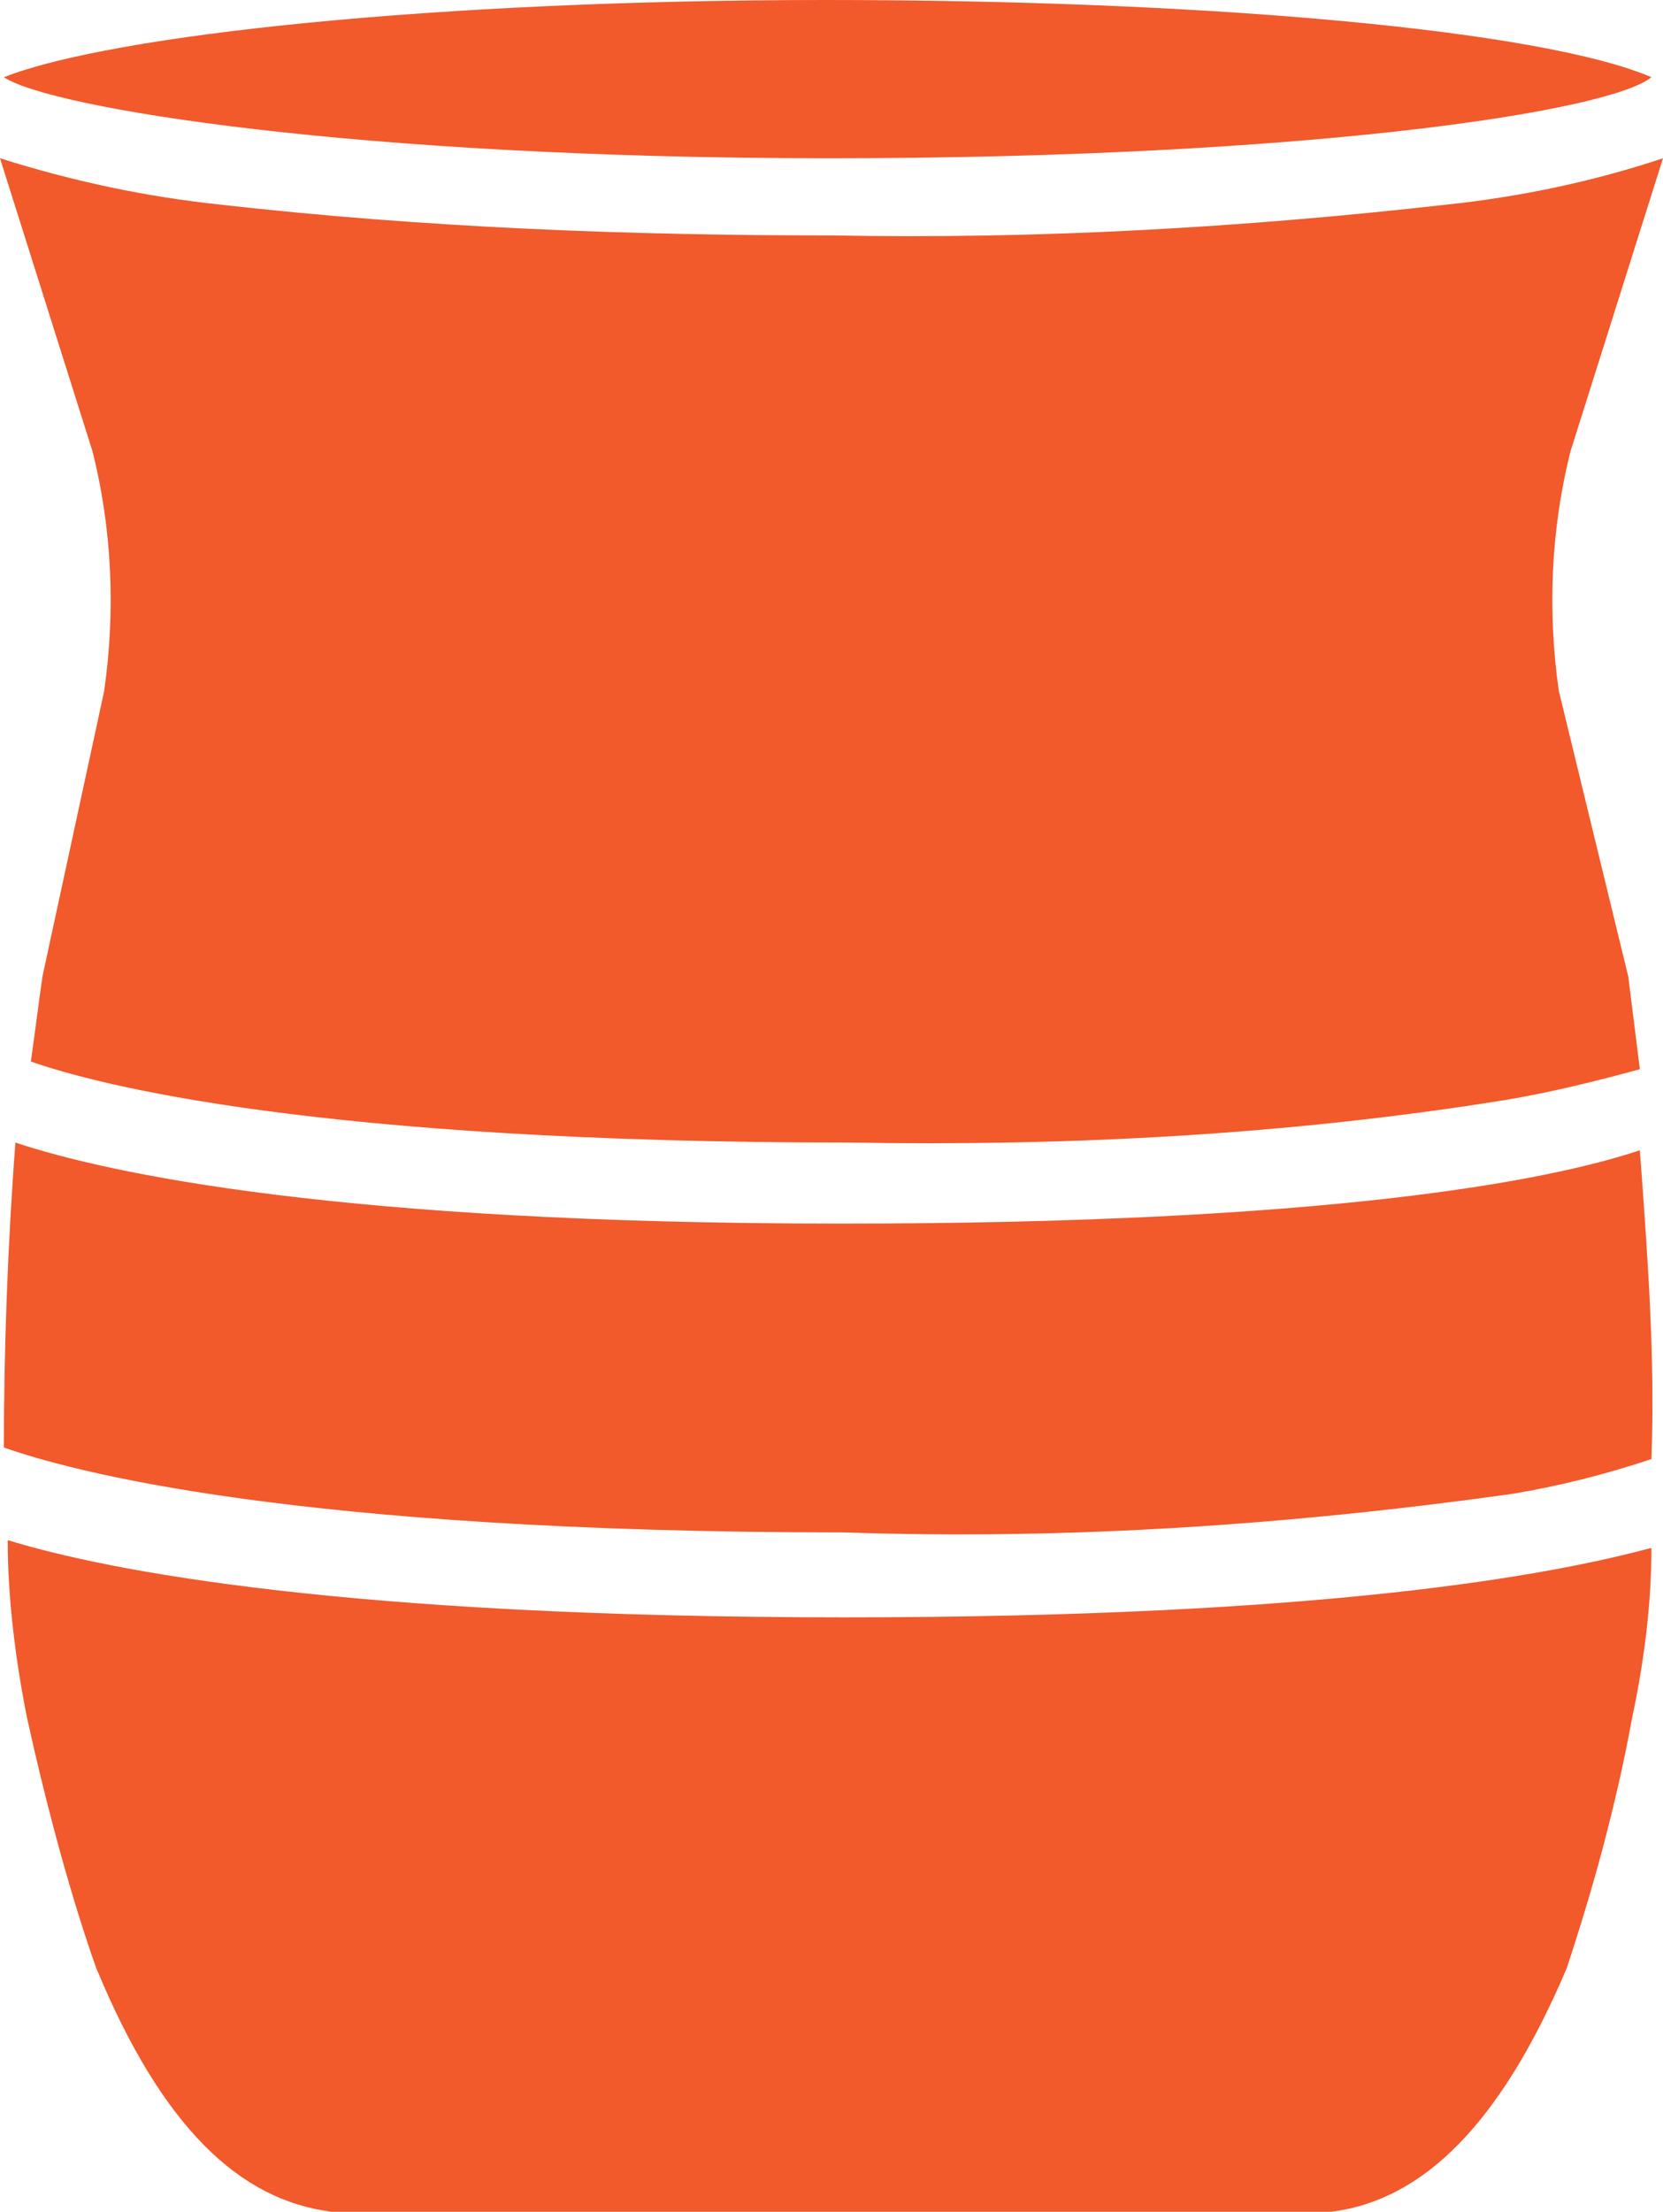
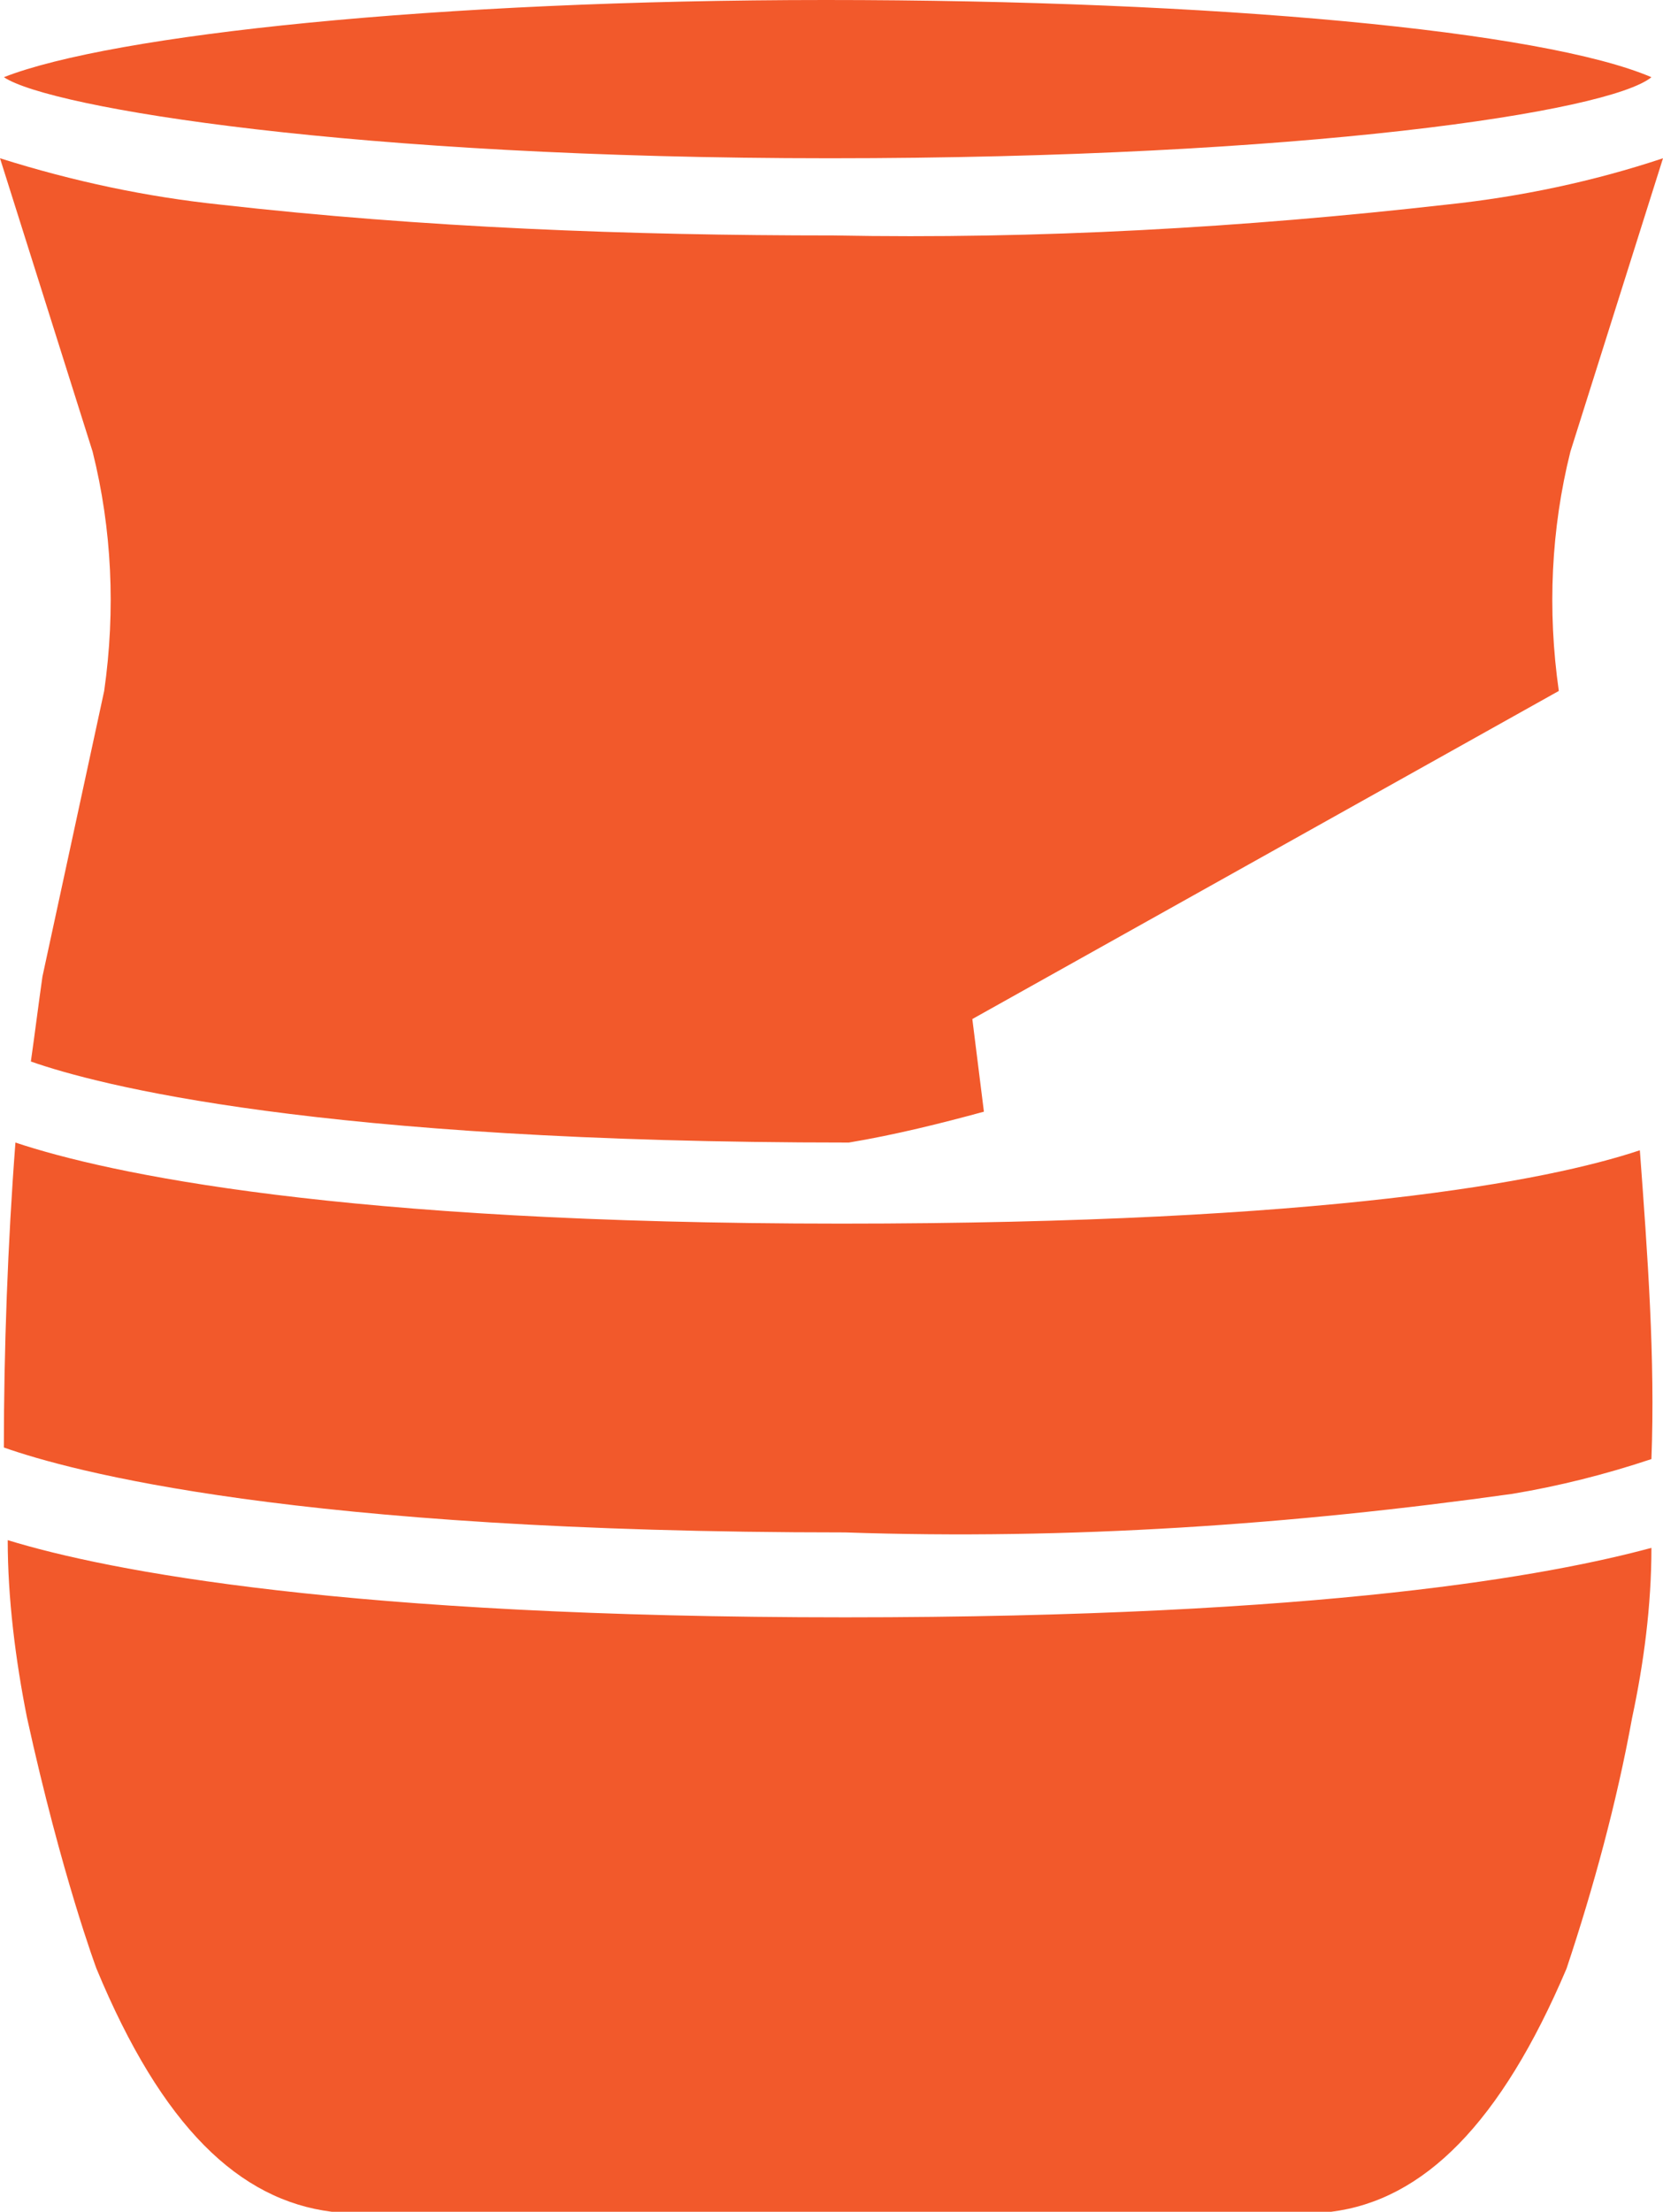
<svg xmlns="http://www.w3.org/2000/svg" version="1.1" id="Layer_1" x="0px" y="0px" viewBox="0 0 43.1 57.3" style="enable-background:new 0 0 43.1 57.3;" xml:space="preserve">
  <style type="text/css">
	.st0{fill:#F2592B;}
</style>
  <g id="gather-parent">
-     <path id="Ellipse_3522" class="st0" d="M21.9,39.7c-14.3,0-20.1-1.6-21.8-2.2c0-2.5,0.1-5.3,0.3-7.9c2.4,0.8,8.4,2.1,21.4,2.1   c12.6,0,18.3-1.1,20.7-1.9c0.2,2.7,0.4,5.4,0.3,8c-1.2,0.4-2.4,0.7-3.6,0.9C33.5,39.5,27.7,39.9,21.9,39.7z M21.9,41.9   c-12.9,0-19.1-1.2-21.7-2c0,1.5,0.2,3.1,0.5,4.6C1.6,48.6,2.5,51,2.5,51c1.7,4.1,3.7,6,6.1,6.3h25.9c2.4-0.3,4.4-2.3,6.1-6.3   c0.7-2.1,1.3-4.3,1.7-6.5c0.3-1.4,0.5-2.9,0.5-4.4C40.2,40.8,34.4,41.9,21.9,41.9z M21.5,4.1c12.3,0,20.2-1.2,21.3-2.1   C40,0.8,31.5,0,21.4,0S2.9,0.9,0.1,2C1.3,2.8,9.2,4.1,21.5,4.1L21.5,4.1z M40.4,17.9c-0.3-2.1-0.2-4.2,0.3-6.2l2.4-7.6   c-1.8,0.6-3.7,1-5.6,1.2c-5.3,0.6-10.6,0.9-15.9,0.8C16.3,6.1,11,5.9,5.7,5.3C3.8,5.1,1.9,4.7,0,4.1l2.4,7.6c0.5,2,0.6,4.1,0.3,6.2   l-1.6,7.4C1,26,0.9,26.8,0.8,27.5c1.7,0.6,7.4,2.1,21.2,2.1c5.7,0.1,11.4-0.2,17-1.1c1.2-0.2,2.4-0.5,3.5-0.8   c-0.1-0.8-0.2-1.6-0.3-2.4L40.4,17.9z" />
+     <path id="Ellipse_3522" class="st0" d="M21.9,39.7c-14.3,0-20.1-1.6-21.8-2.2c0-2.5,0.1-5.3,0.3-7.9c2.4,0.8,8.4,2.1,21.4,2.1   c12.6,0,18.3-1.1,20.7-1.9c0.2,2.7,0.4,5.4,0.3,8c-1.2,0.4-2.4,0.7-3.6,0.9C33.5,39.5,27.7,39.9,21.9,39.7z M21.9,41.9   c-12.9,0-19.1-1.2-21.7-2c0,1.5,0.2,3.1,0.5,4.6C1.6,48.6,2.5,51,2.5,51c1.7,4.1,3.7,6,6.1,6.3h25.9c2.4-0.3,4.4-2.3,6.1-6.3   c0.7-2.1,1.3-4.3,1.7-6.5c0.3-1.4,0.5-2.9,0.5-4.4C40.2,40.8,34.4,41.9,21.9,41.9z M21.5,4.1c12.3,0,20.2-1.2,21.3-2.1   C40,0.8,31.5,0,21.4,0S2.9,0.9,0.1,2C1.3,2.8,9.2,4.1,21.5,4.1L21.5,4.1z M40.4,17.9c-0.3-2.1-0.2-4.2,0.3-6.2l2.4-7.6   c-1.8,0.6-3.7,1-5.6,1.2c-5.3,0.6-10.6,0.9-15.9,0.8C16.3,6.1,11,5.9,5.7,5.3C3.8,5.1,1.9,4.7,0,4.1l2.4,7.6c0.5,2,0.6,4.1,0.3,6.2   l-1.6,7.4C1,26,0.9,26.8,0.8,27.5c1.7,0.6,7.4,2.1,21.2,2.1c1.2-0.2,2.4-0.5,3.5-0.8   c-0.1-0.8-0.2-1.6-0.3-2.4L40.4,17.9z" />
  </g>
</svg>